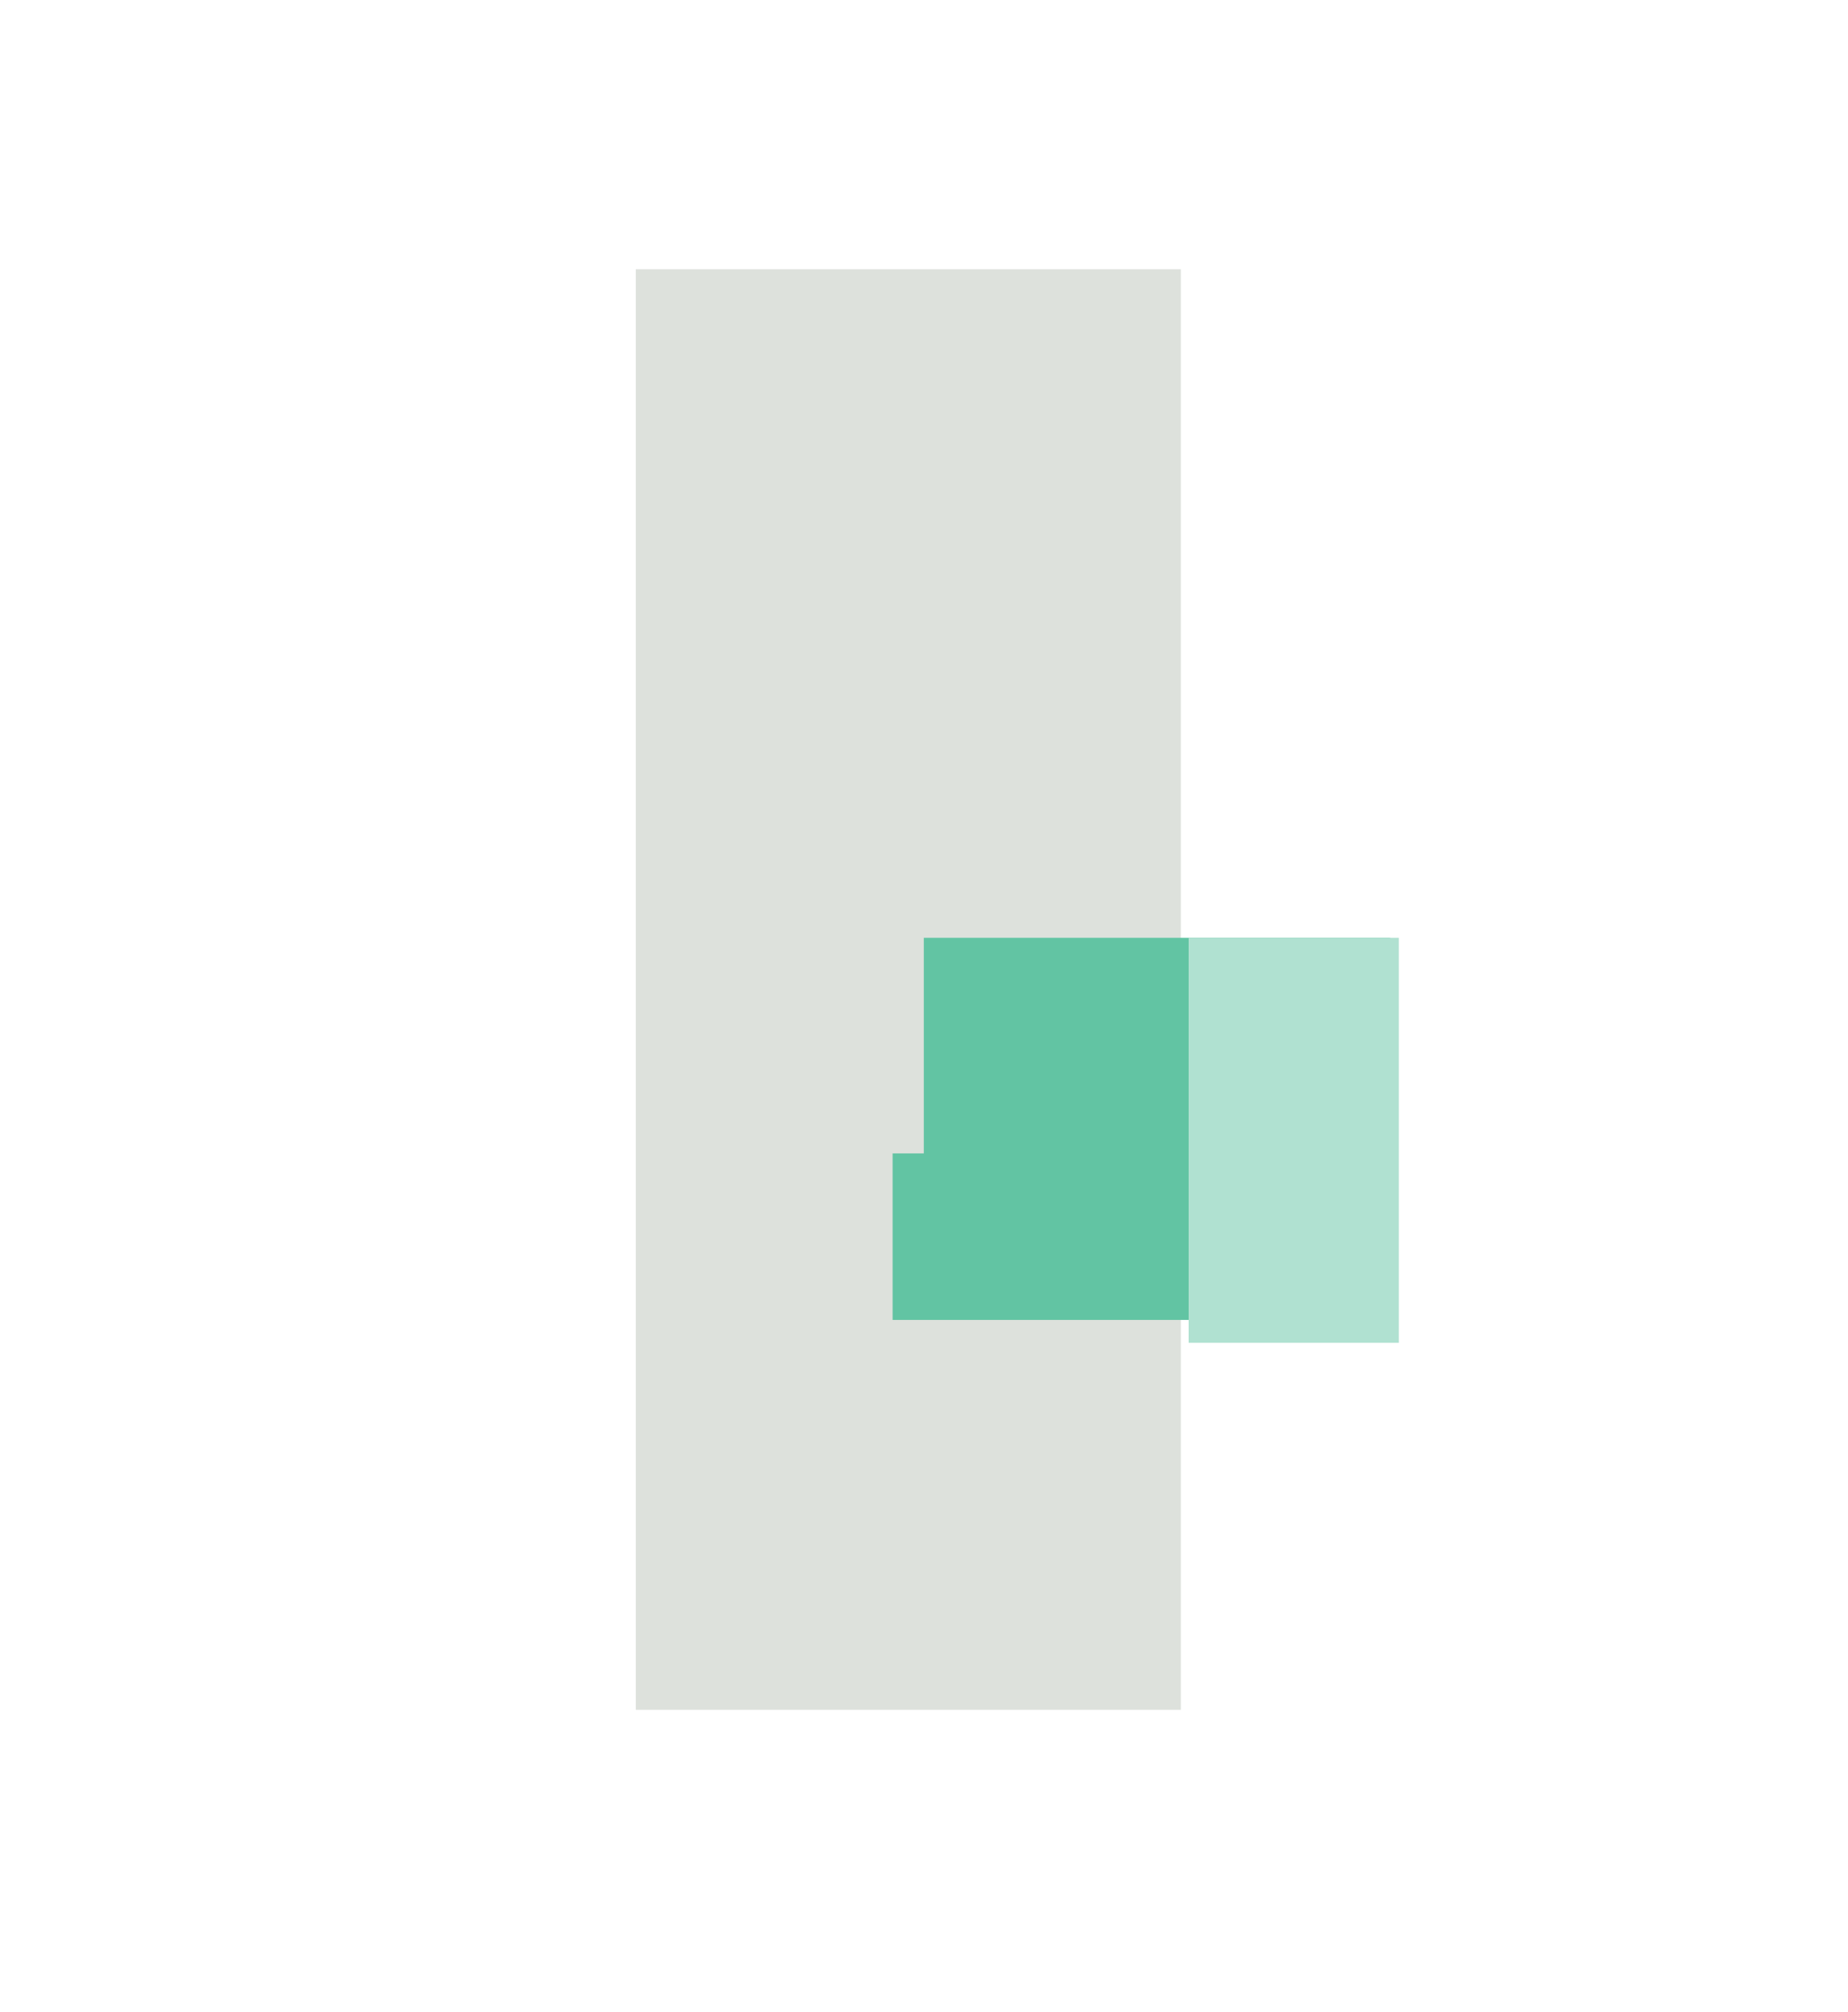
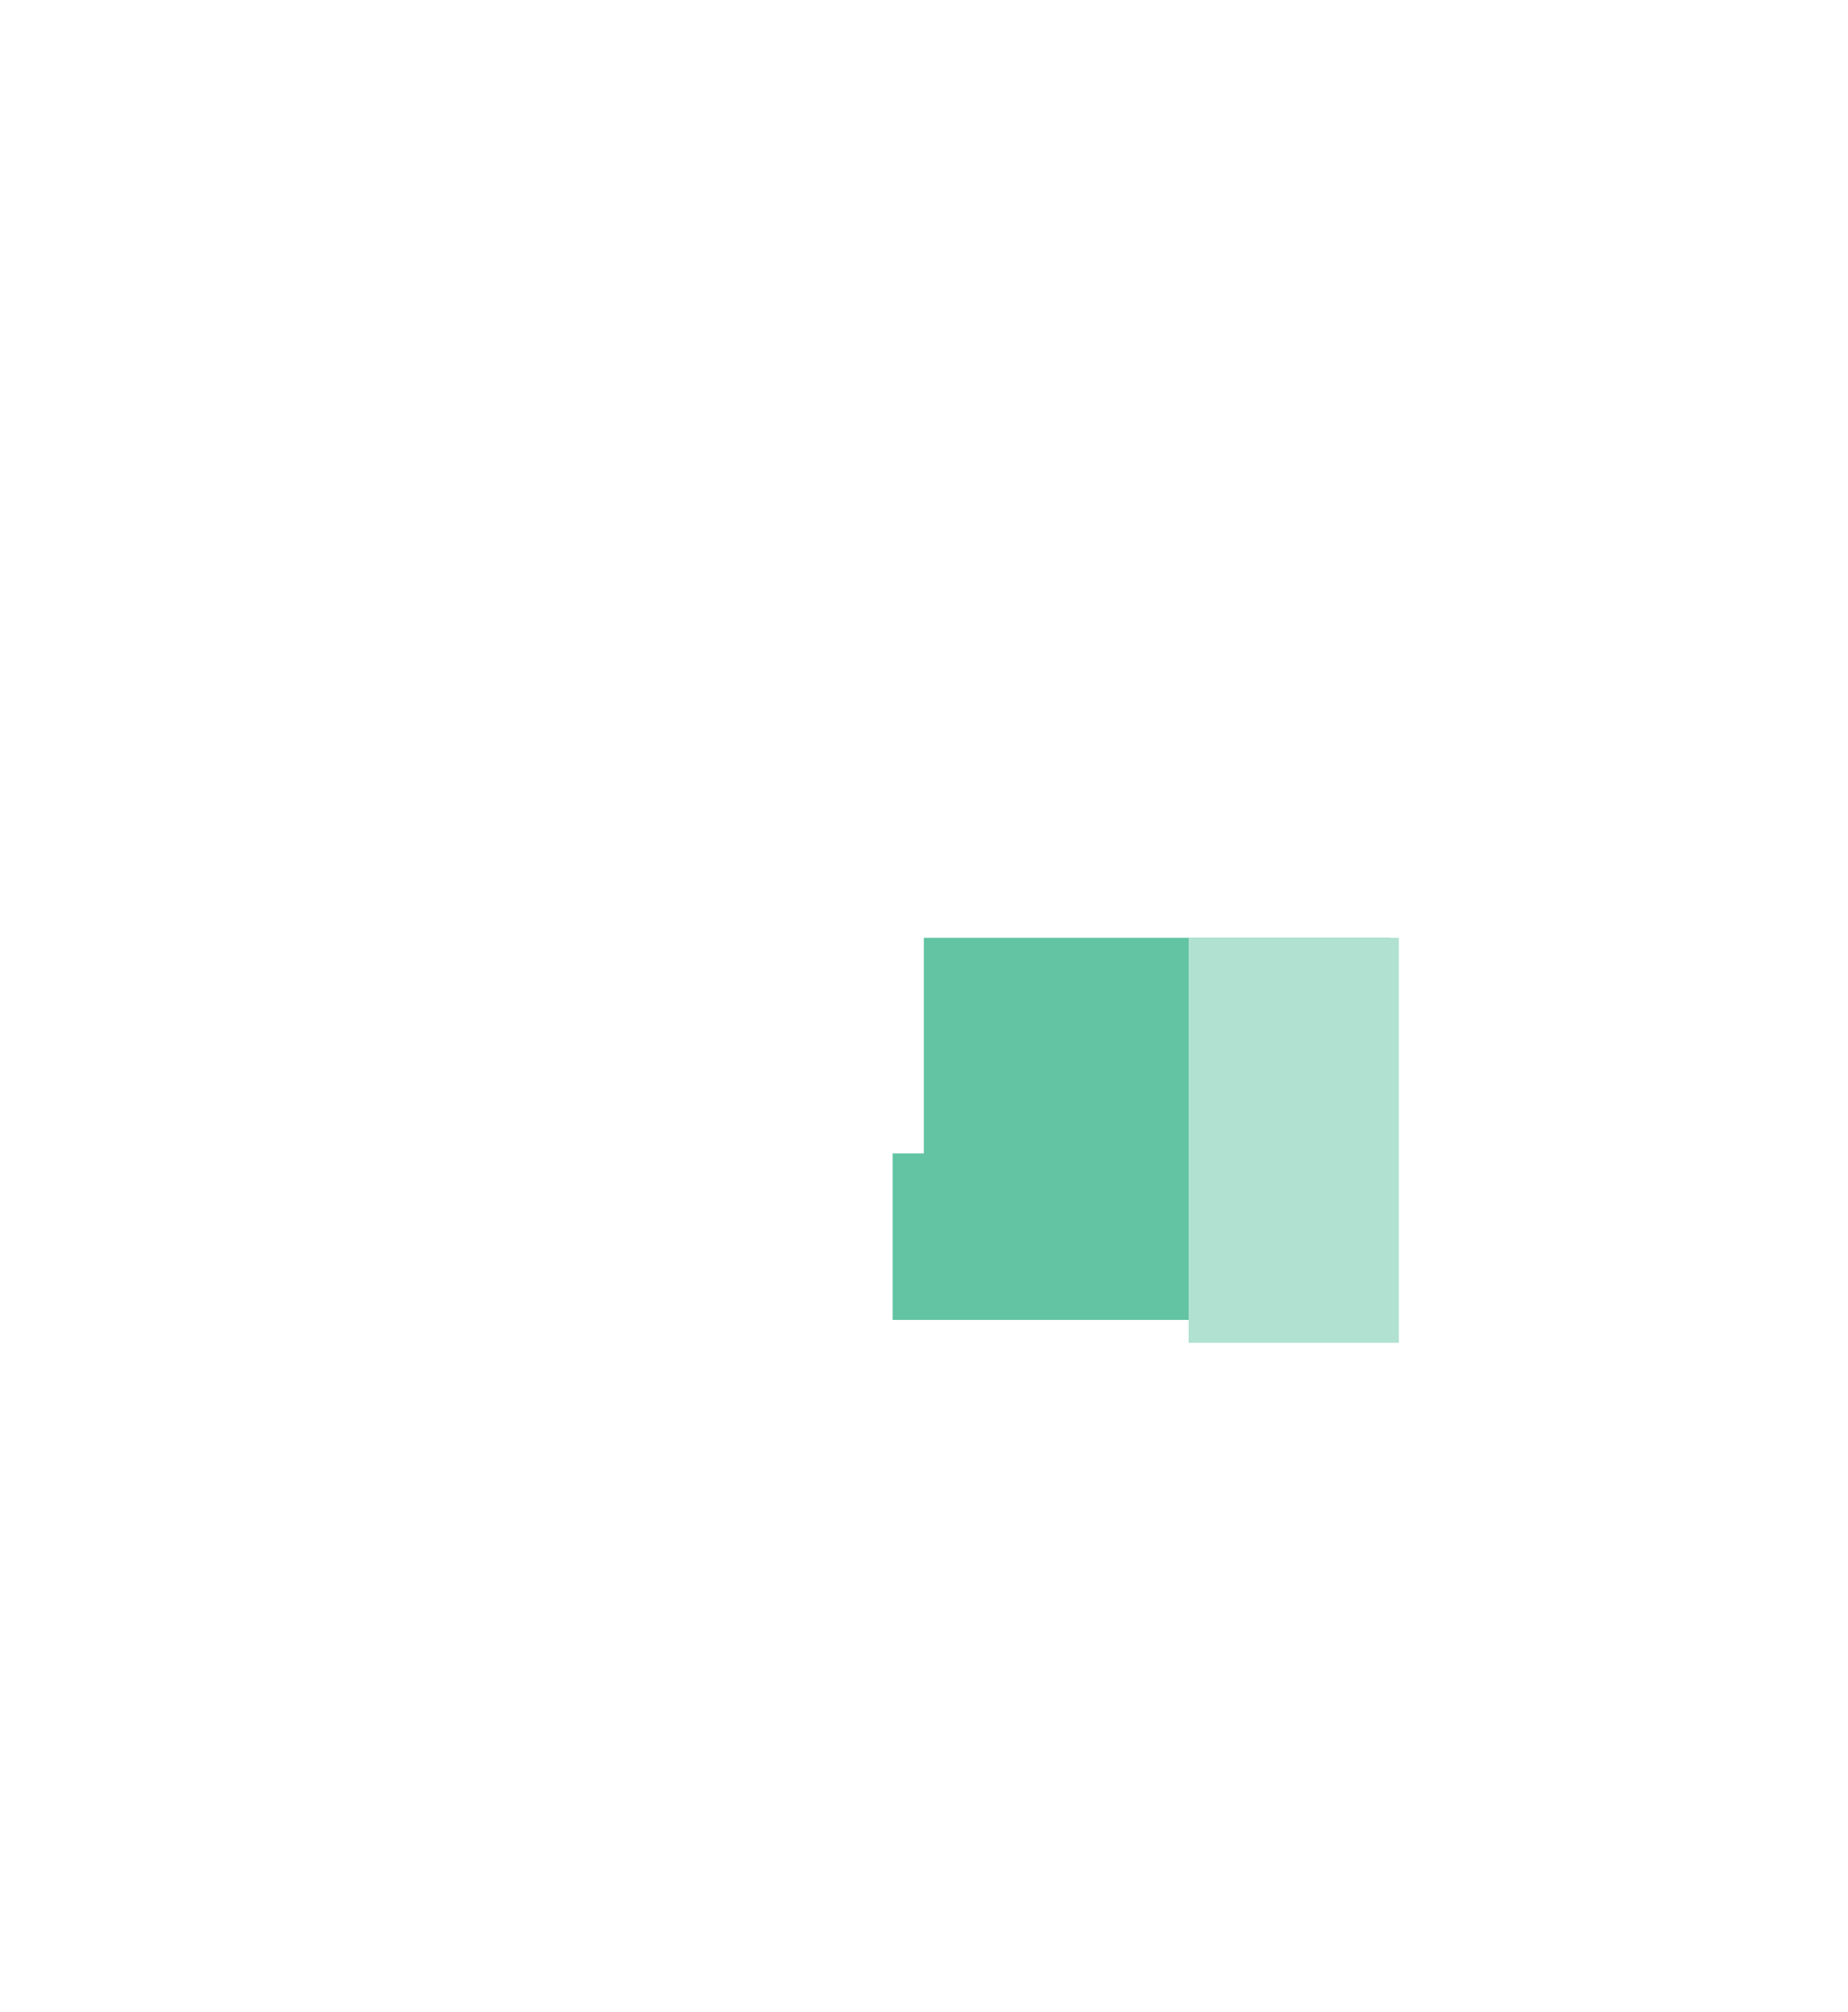
<svg xmlns="http://www.w3.org/2000/svg" id="Vrstva_1" viewBox="0 0 97.14 105.74">
  <defs>
    <style>.cls-1{fill:#b0e1d1;}.cls-2{fill:#dde1dc;}.cls-3{fill:#62c4a3;}</style>
  </defs>
-   <rect class="cls-2" x="33.42" y="14.15" width="28.65" height="75.7" />
  <polygon class="cls-3" points="48.56 49.28 73.07 49.28 73.07 58.22 73.07 66.22 62.87 66.22 62.87 69.36 46.92 69.36 46.92 60.61 48.56 60.61 48.56 49.28" />
  <rect class="cls-1" x="62.48" y="49.28" width="11.05" height="21.28" />
</svg>